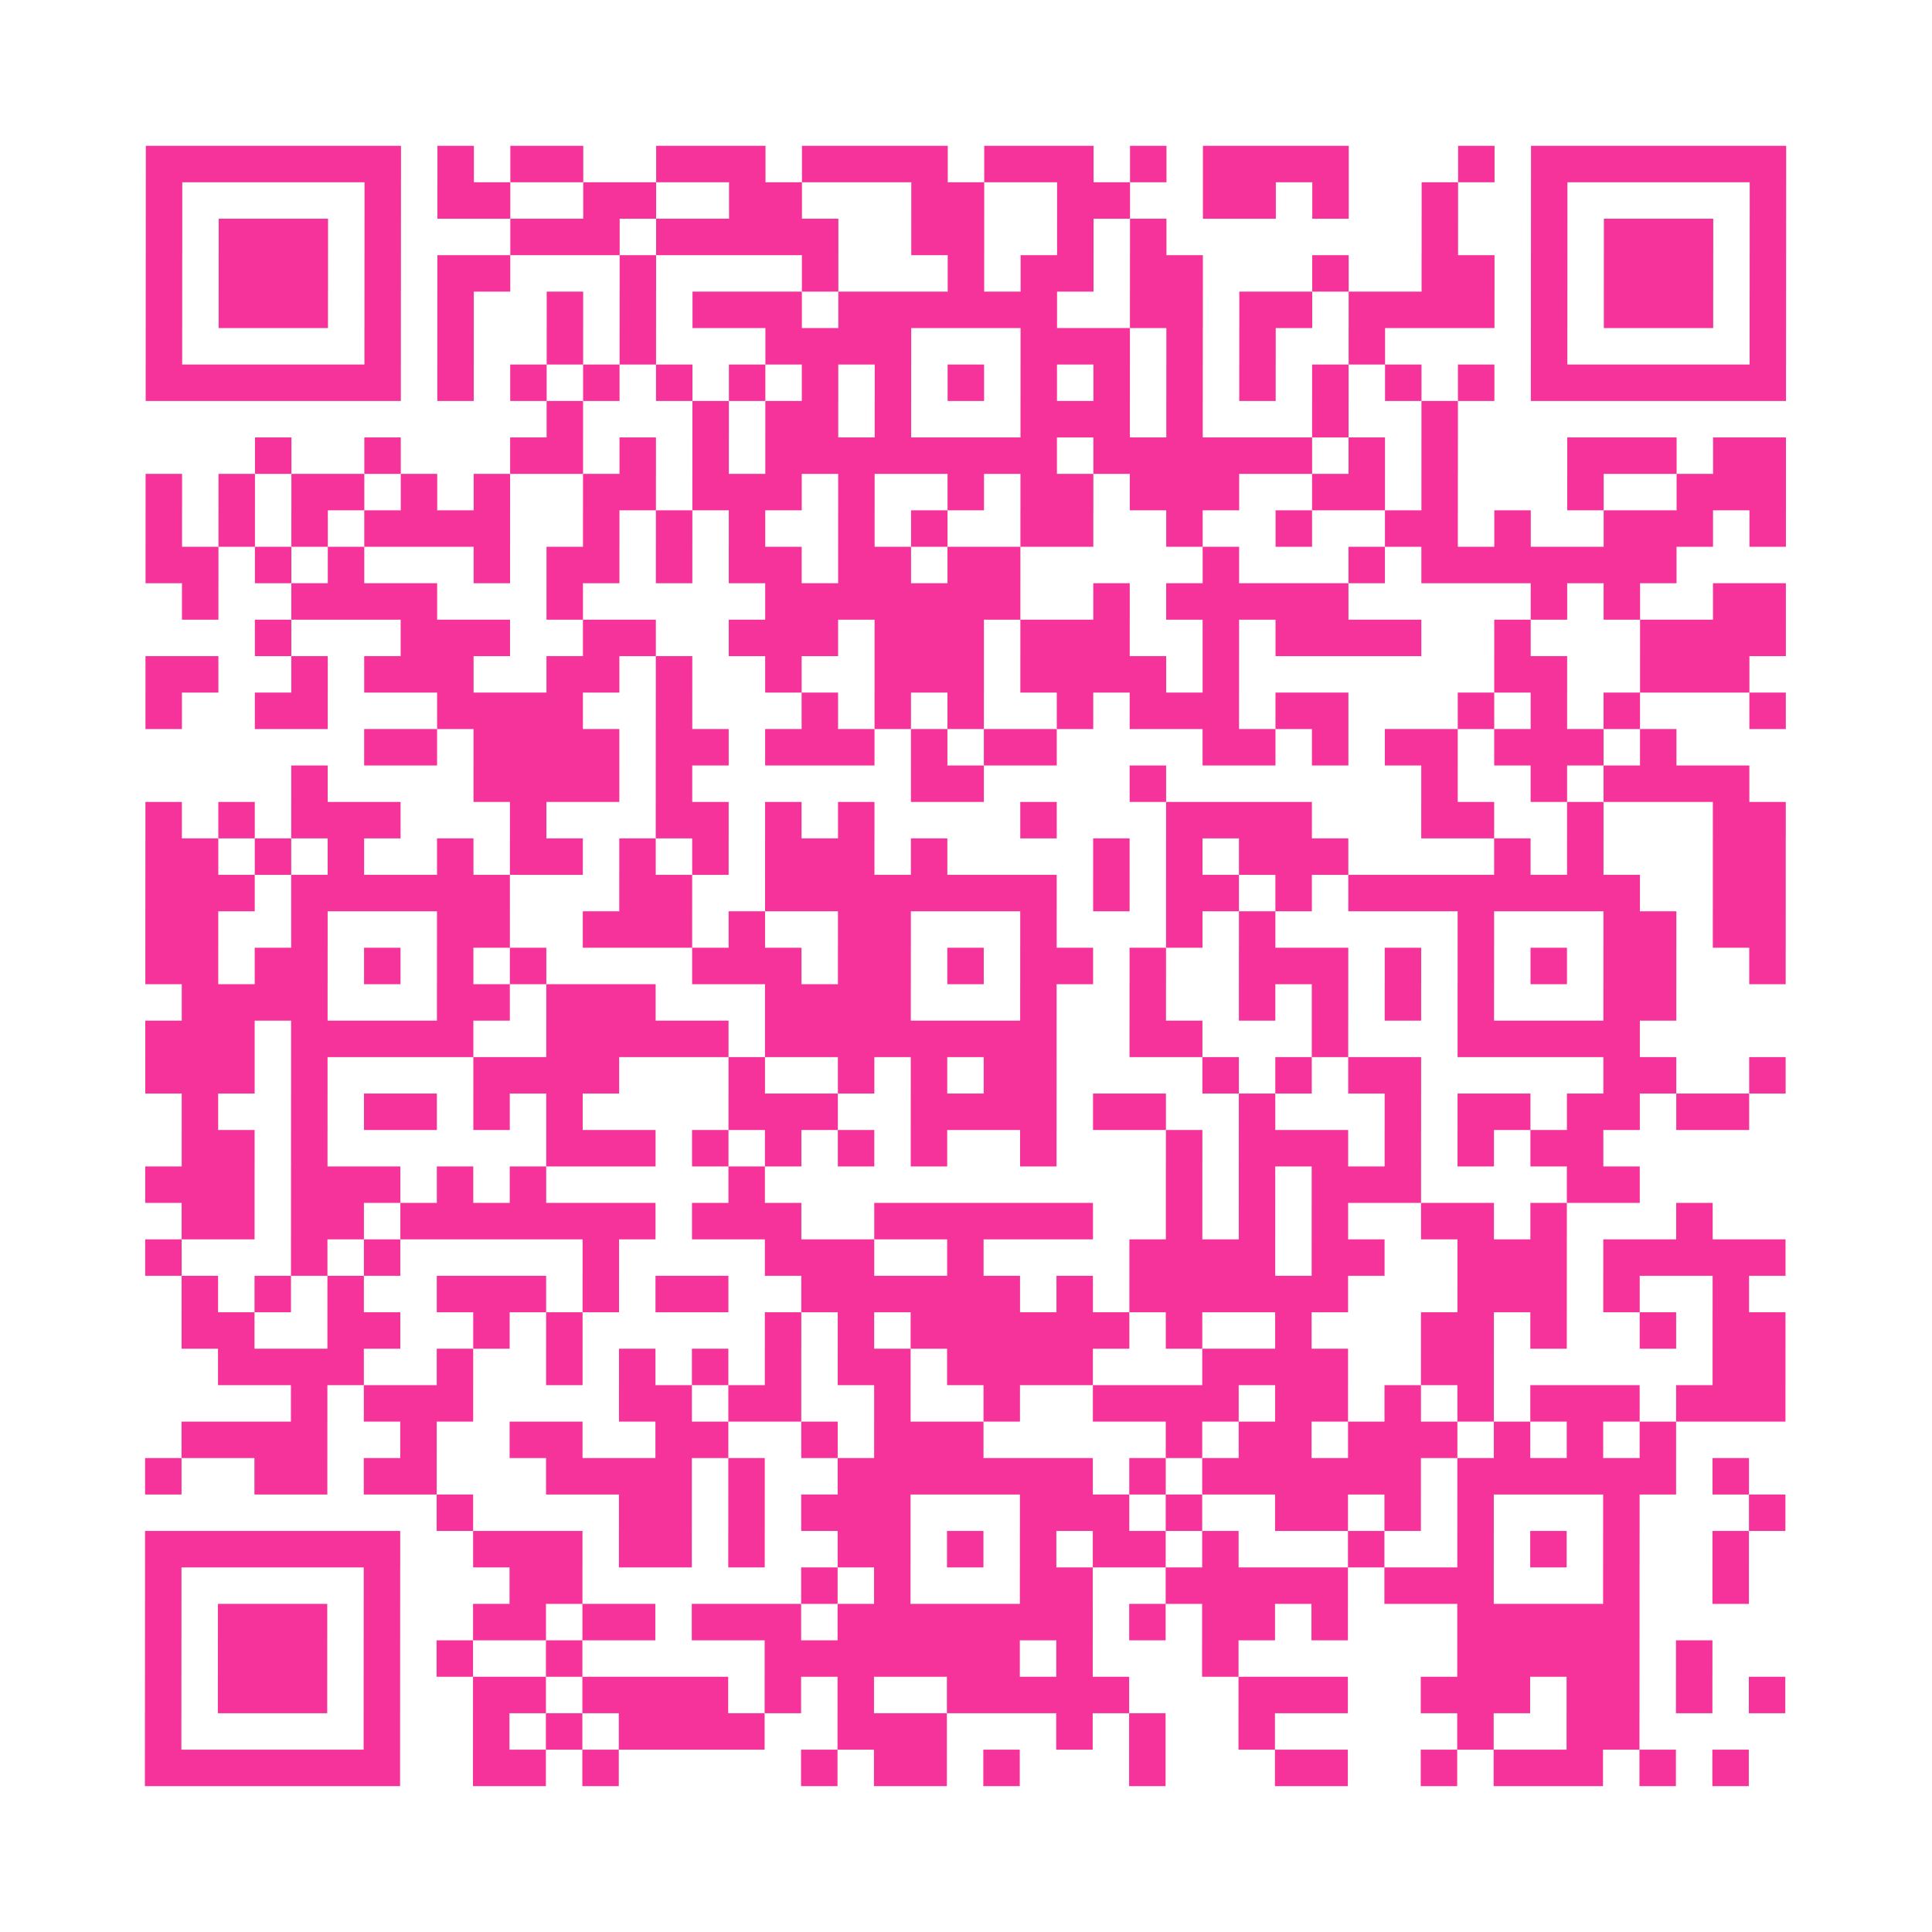
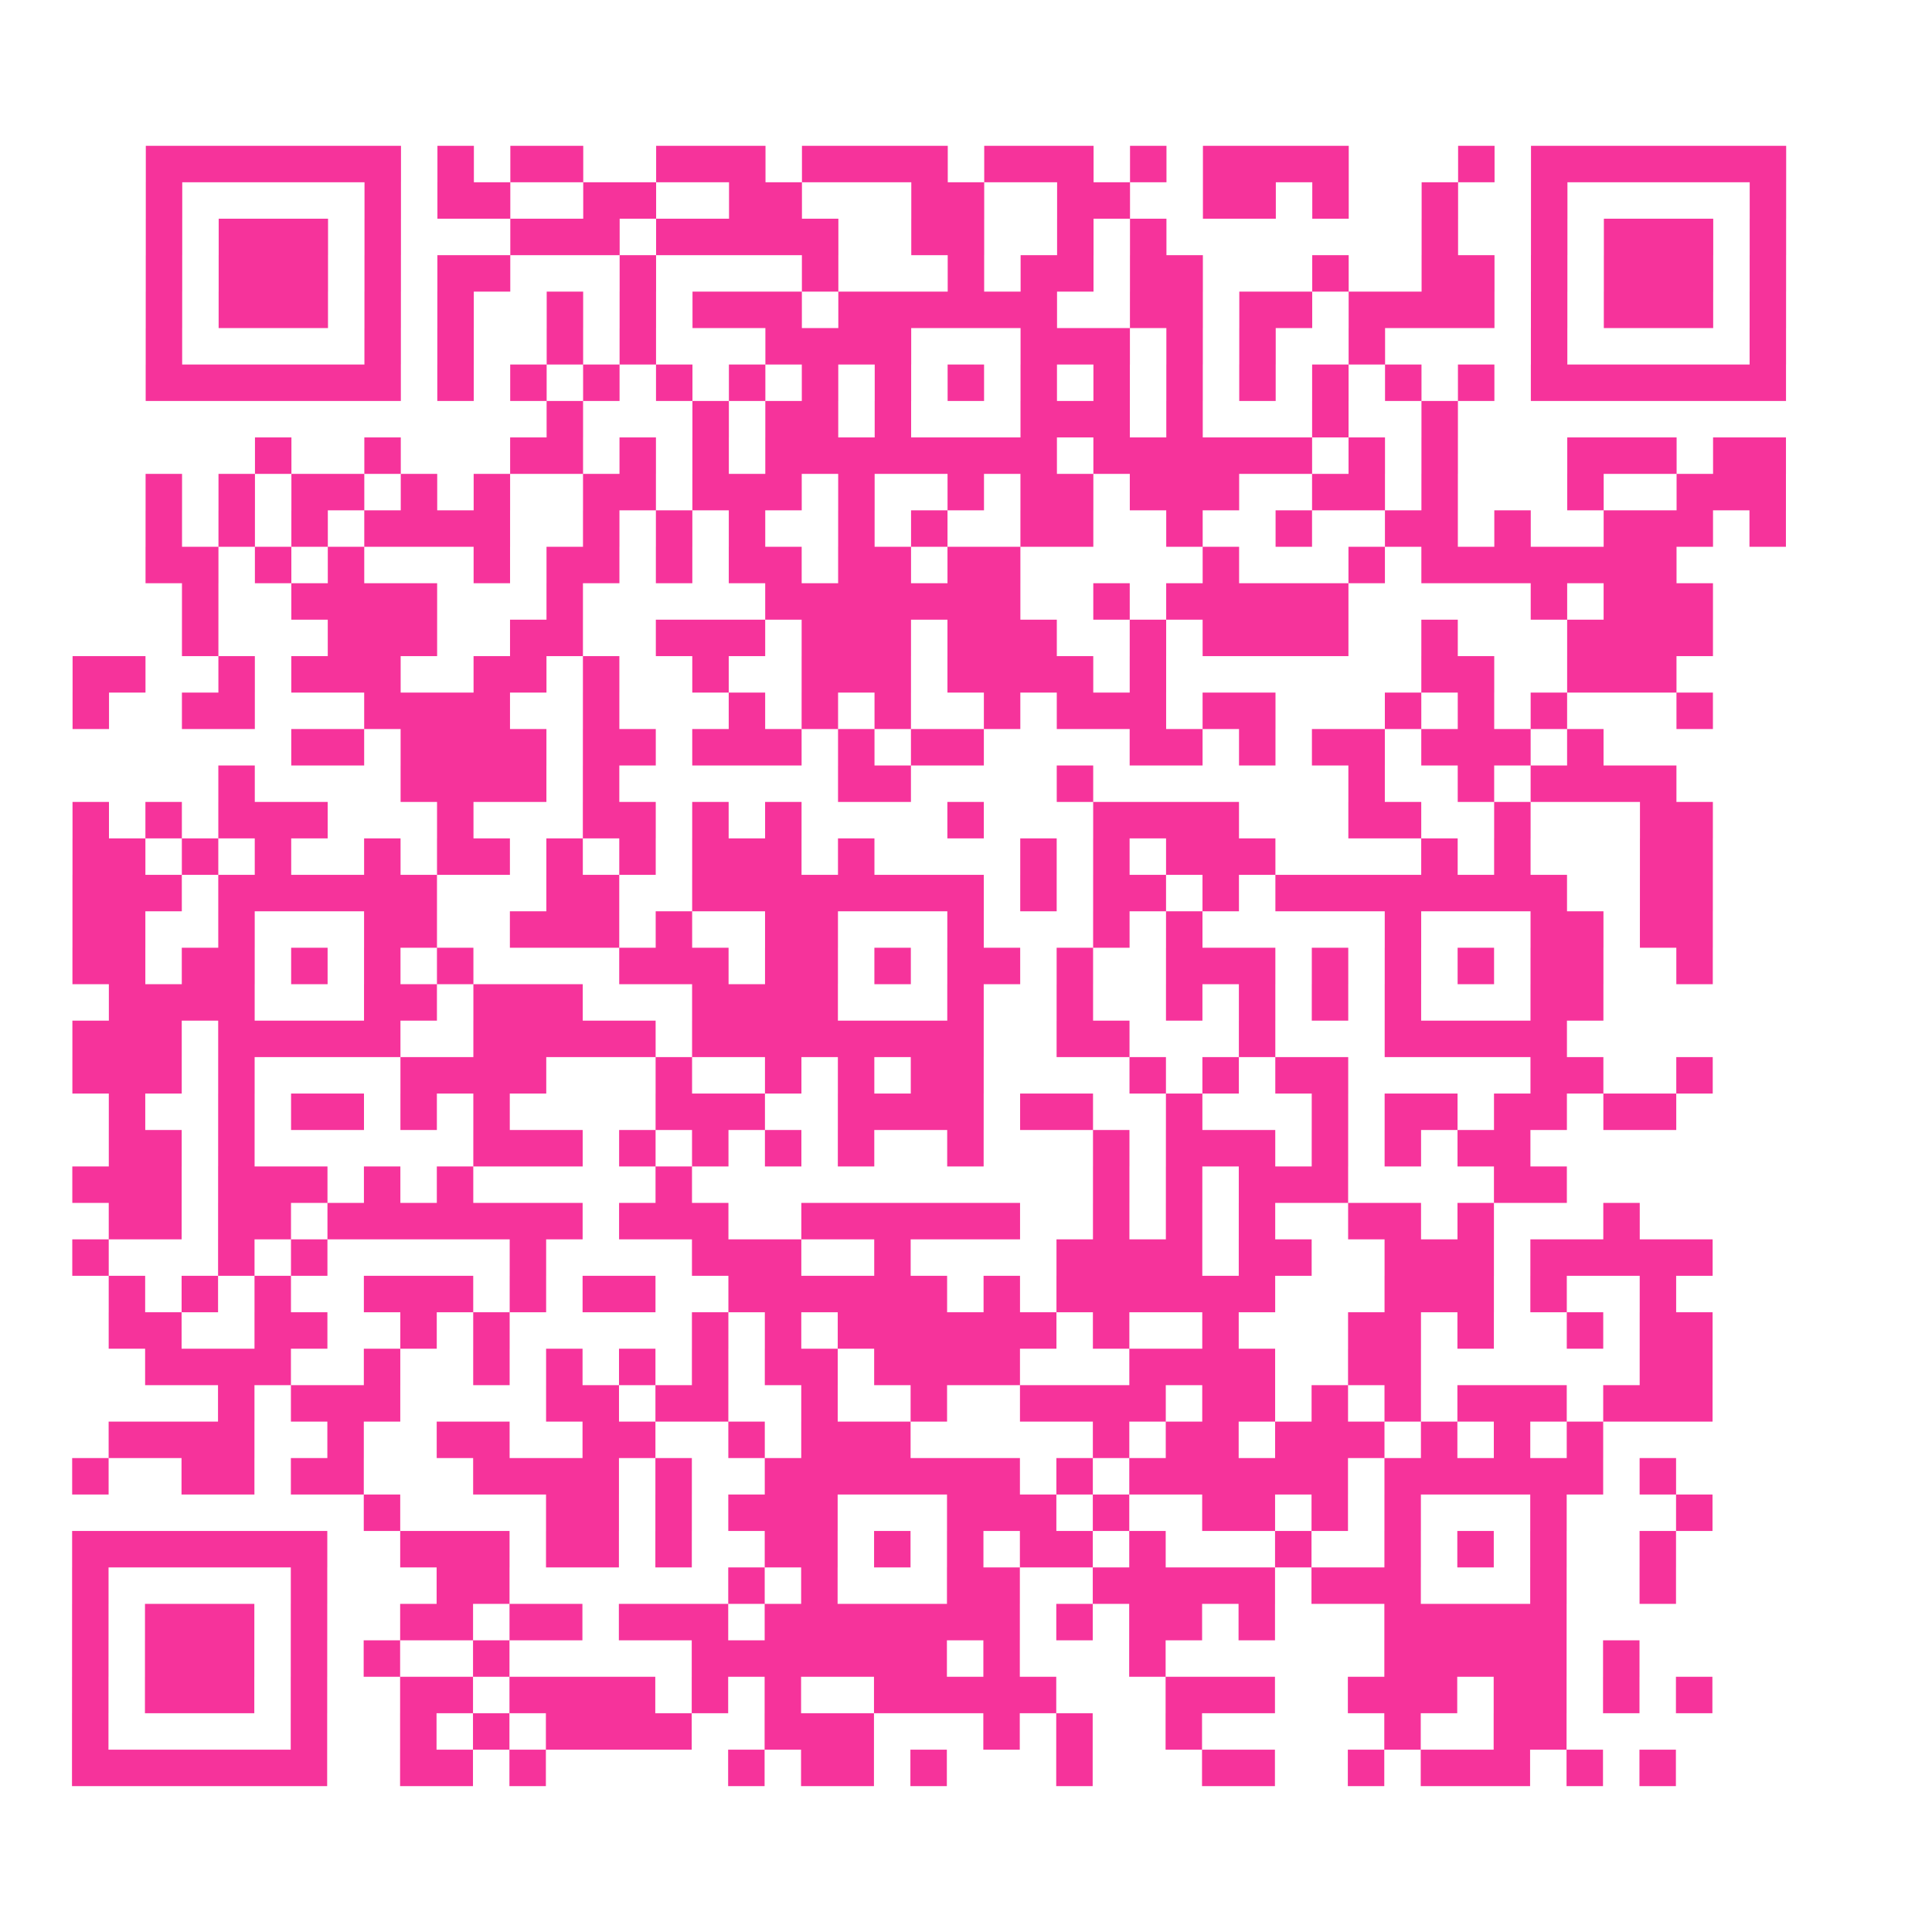
<svg xmlns="http://www.w3.org/2000/svg" viewBox="0 0 53 53" class="pyqrcode">
-   <path fill="transparent" d="M0 0h53v53h-53z" />
-   <path stroke="#f6339b" class="pyqrline" d="M4 4.5h7m1 0h1m1 0h2m2 0h3m1 0h4m1 0h3m1 0h1m1 0h4m3 0h1m1 0h7m-45 1h1m5 0h1m1 0h2m2 0h2m2 0h2m3 0h2m2 0h2m2 0h2m1 0h1m2 0h1m2 0h1m5 0h1m-45 1h1m1 0h3m1 0h1m3 0h3m1 0h5m2 0h2m2 0h1m1 0h1m7 0h1m2 0h1m1 0h3m1 0h1m-45 1h1m1 0h3m1 0h1m1 0h2m3 0h1m4 0h1m3 0h1m1 0h2m1 0h2m3 0h1m2 0h2m1 0h1m1 0h3m1 0h1m-45 1h1m1 0h3m1 0h1m1 0h1m2 0h1m1 0h1m1 0h3m1 0h6m2 0h2m1 0h2m1 0h4m1 0h1m1 0h3m1 0h1m-45 1h1m5 0h1m1 0h1m2 0h1m1 0h1m3 0h4m3 0h3m1 0h1m1 0h1m2 0h1m4 0h1m5 0h1m-45 1h7m1 0h1m1 0h1m1 0h1m1 0h1m1 0h1m1 0h1m1 0h1m1 0h1m1 0h1m1 0h1m1 0h1m1 0h1m1 0h1m1 0h1m1 0h1m1 0h7m-34 1h1m3 0h1m1 0h2m1 0h1m3 0h3m1 0h1m3 0h1m2 0h1m-33 1h1m2 0h1m3 0h2m1 0h1m1 0h1m1 0h8m1 0h6m1 0h1m1 0h1m3 0h3m1 0h2m-45 1h1m1 0h1m1 0h2m1 0h1m1 0h1m2 0h2m1 0h3m1 0h1m2 0h1m1 0h2m1 0h3m2 0h2m1 0h1m3 0h1m2 0h3m-45 1h1m1 0h1m1 0h1m1 0h4m2 0h1m1 0h1m1 0h1m2 0h1m1 0h1m2 0h2m2 0h1m2 0h1m2 0h2m1 0h1m2 0h3m1 0h1m-45 1h2m1 0h1m1 0h1m3 0h1m1 0h2m1 0h1m1 0h2m1 0h2m1 0h2m5 0h1m3 0h1m1 0h7m-41 1h1m2 0h4m3 0h1m5 0h7m2 0h1m1 0h5m5 0h1m1 0h1m2 0h2m-42 1h1m3 0h3m2 0h2m2 0h3m1 0h3m1 0h3m2 0h1m1 0h4m2 0h1m3 0h4m-45 1h2m2 0h1m1 0h3m2 0h2m1 0h1m2 0h1m2 0h3m1 0h4m1 0h1m7 0h2m2 0h3m-44 1h1m2 0h2m3 0h4m2 0h1m3 0h1m1 0h1m1 0h1m2 0h1m1 0h3m1 0h2m3 0h1m1 0h1m1 0h1m3 0h1m-39 1h2m1 0h4m1 0h2m1 0h3m1 0h1m1 0h2m4 0h2m1 0h1m1 0h2m1 0h3m1 0h1m-38 1h1m4 0h4m1 0h1m6 0h2m4 0h1m7 0h1m2 0h1m1 0h4m-44 1h1m1 0h1m1 0h3m3 0h1m3 0h2m1 0h1m1 0h1m4 0h1m3 0h4m3 0h2m2 0h1m3 0h2m-45 1h2m1 0h1m1 0h1m2 0h1m1 0h2m1 0h1m1 0h1m1 0h3m1 0h1m4 0h1m1 0h1m1 0h3m4 0h1m1 0h1m3 0h2m-45 1h3m1 0h6m3 0h2m2 0h8m1 0h1m1 0h2m1 0h1m1 0h8m2 0h2m-45 1h2m2 0h1m3 0h2m2 0h3m1 0h1m2 0h2m3 0h1m3 0h1m1 0h1m5 0h1m3 0h2m1 0h2m-45 1h2m1 0h2m1 0h1m1 0h1m1 0h1m4 0h3m1 0h2m1 0h1m1 0h2m1 0h1m2 0h3m1 0h1m1 0h1m1 0h1m1 0h2m2 0h1m-44 1h4m3 0h2m1 0h3m3 0h4m3 0h1m2 0h1m2 0h1m1 0h1m1 0h1m1 0h1m3 0h2m-42 1h3m1 0h5m2 0h5m1 0h8m2 0h2m3 0h1m3 0h5m-41 1h3m1 0h1m4 0h4m3 0h1m2 0h1m1 0h1m1 0h2m4 0h1m1 0h1m1 0h2m5 0h2m2 0h1m-44 1h1m2 0h1m1 0h2m1 0h1m1 0h1m4 0h3m2 0h4m1 0h2m2 0h1m3 0h1m1 0h2m1 0h2m1 0h2m-43 1h2m1 0h1m6 0h3m1 0h1m1 0h1m1 0h1m1 0h1m2 0h1m3 0h1m1 0h3m1 0h1m1 0h1m1 0h2m-40 1h3m1 0h3m1 0h1m1 0h1m5 0h1m11 0h1m1 0h1m1 0h3m4 0h2m-40 1h2m1 0h2m1 0h7m1 0h3m2 0h6m2 0h1m1 0h1m1 0h1m2 0h2m1 0h1m3 0h1m-43 1h1m3 0h1m1 0h1m5 0h1m4 0h3m2 0h1m4 0h4m1 0h2m2 0h3m1 0h5m-44 1h1m1 0h1m1 0h1m2 0h3m1 0h1m1 0h2m2 0h6m1 0h1m1 0h6m3 0h3m1 0h1m2 0h1m-43 1h2m2 0h2m2 0h1m1 0h1m5 0h1m1 0h1m1 0h6m1 0h1m2 0h1m3 0h2m1 0h1m2 0h1m1 0h2m-43 1h4m2 0h1m2 0h1m1 0h1m1 0h1m1 0h1m1 0h2m1 0h4m3 0h4m2 0h2m6 0h2m-41 1h1m1 0h3m4 0h2m1 0h2m2 0h1m2 0h1m2 0h4m1 0h2m1 0h1m1 0h1m1 0h3m1 0h3m-44 1h4m2 0h1m2 0h2m2 0h2m2 0h1m1 0h3m5 0h1m1 0h2m1 0h3m1 0h1m1 0h1m1 0h1m-42 1h1m2 0h2m1 0h2m3 0h4m1 0h1m2 0h7m1 0h1m1 0h6m1 0h6m1 0h1m-36 1h1m4 0h2m1 0h1m1 0h3m3 0h3m1 0h1m2 0h2m1 0h1m1 0h1m3 0h1m3 0h1m-45 1h7m2 0h3m1 0h2m1 0h1m2 0h2m1 0h1m1 0h1m1 0h2m1 0h1m3 0h1m2 0h1m1 0h1m1 0h1m2 0h1m-44 1h1m5 0h1m3 0h2m6 0h1m1 0h1m3 0h2m2 0h5m1 0h3m3 0h1m2 0h1m-44 1h1m1 0h3m1 0h1m2 0h2m1 0h2m1 0h3m1 0h7m1 0h1m1 0h2m1 0h1m3 0h5m-41 1h1m1 0h3m1 0h1m1 0h1m2 0h1m5 0h7m1 0h1m3 0h1m6 0h5m1 0h1m-43 1h1m1 0h3m1 0h1m2 0h2m1 0h4m1 0h1m1 0h1m2 0h5m3 0h3m2 0h3m1 0h2m1 0h1m1 0h1m-45 1h1m5 0h1m2 0h1m1 0h1m1 0h4m2 0h3m3 0h1m1 0h1m2 0h1m5 0h1m2 0h2m-41 1h7m2 0h2m1 0h1m5 0h1m1 0h2m1 0h1m3 0h1m3 0h2m2 0h1m1 0h3m1 0h1m1 0h1" />
+   <path stroke="#f6339b" class="pyqrline" d="M4 4.5h7m1 0h1m1 0h2m2 0h3m1 0h4m1 0h3m1 0h1m1 0h4m3 0h1m1 0h7m-45 1h1m5 0h1m1 0h2m2 0h2m2 0h2m3 0h2m2 0h2m2 0h2m1 0h1m2 0h1m2 0h1m5 0h1m-45 1h1m1 0h3m1 0h1m3 0h3m1 0h5m2 0h2m2 0h1m1 0h1m7 0h1m2 0h1m1 0h3m1 0h1m-45 1h1m1 0h3m1 0h1m1 0h2m3 0h1m4 0h1m3 0h1m1 0h2m1 0h2m3 0h1m2 0h2m1 0h1m1 0h3m1 0h1m-45 1h1m1 0h3m1 0h1m1 0h1m2 0h1m1 0h1m1 0h3m1 0h6m2 0h2m1 0h2m1 0h4m1 0h1m1 0h3m1 0h1m-45 1h1m5 0h1m1 0h1m2 0h1m1 0h1m3 0h4m3 0h3m1 0h1m1 0h1m2 0h1m4 0h1m5 0h1m-45 1h7m1 0h1m1 0h1m1 0h1m1 0h1m1 0h1m1 0h1m1 0h1m1 0h1m1 0h1m1 0h1m1 0h1m1 0h1m1 0h1m1 0h1m1 0h1m1 0h7m-34 1h1m3 0h1m1 0h2m1 0h1m3 0h3m1 0h1m3 0h1m2 0h1m-33 1h1m2 0h1m3 0h2m1 0h1m1 0h1m1 0h8m1 0h6m1 0h1m1 0h1m3 0h3m1 0h2m-45 1h1m1 0h1m1 0h2m1 0h1m1 0h1m2 0h2m1 0h3m1 0h1m2 0h1m1 0h2m1 0h3m2 0h2m1 0h1m3 0h1m2 0h3m-45 1h1m1 0h1m1 0h1m1 0h4m2 0h1m1 0h1m1 0h1m2 0h1m1 0h1m2 0h2m2 0h1m2 0h1m2 0h2m1 0h1m2 0h3m1 0h1m-45 1h2m1 0h1m1 0h1m3 0h1m1 0h2m1 0h1m1 0h2m1 0h2m1 0h2m5 0h1m3 0h1m1 0h7m-41 1h1m2 0h4m3 0h1m5 0h7m2 0h1m1 0h5m5 0h1m1 0h1h2m-42 1h1m3 0h3m2 0h2m2 0h3m1 0h3m1 0h3m2 0h1m1 0h4m2 0h1m3 0h4m-45 1h2m2 0h1m1 0h3m2 0h2m1 0h1m2 0h1m2 0h3m1 0h4m1 0h1m7 0h2m2 0h3m-44 1h1m2 0h2m3 0h4m2 0h1m3 0h1m1 0h1m1 0h1m2 0h1m1 0h3m1 0h2m3 0h1m1 0h1m1 0h1m3 0h1m-39 1h2m1 0h4m1 0h2m1 0h3m1 0h1m1 0h2m4 0h2m1 0h1m1 0h2m1 0h3m1 0h1m-38 1h1m4 0h4m1 0h1m6 0h2m4 0h1m7 0h1m2 0h1m1 0h4m-44 1h1m1 0h1m1 0h3m3 0h1m3 0h2m1 0h1m1 0h1m4 0h1m3 0h4m3 0h2m2 0h1m3 0h2m-45 1h2m1 0h1m1 0h1m2 0h1m1 0h2m1 0h1m1 0h1m1 0h3m1 0h1m4 0h1m1 0h1m1 0h3m4 0h1m1 0h1m3 0h2m-45 1h3m1 0h6m3 0h2m2 0h8m1 0h1m1 0h2m1 0h1m1 0h8m2 0h2m-45 1h2m2 0h1m3 0h2m2 0h3m1 0h1m2 0h2m3 0h1m3 0h1m1 0h1m5 0h1m3 0h2m1 0h2m-45 1h2m1 0h2m1 0h1m1 0h1m1 0h1m4 0h3m1 0h2m1 0h1m1 0h2m1 0h1m2 0h3m1 0h1m1 0h1m1 0h1m1 0h2m2 0h1m-44 1h4m3 0h2m1 0h3m3 0h4m3 0h1m2 0h1m2 0h1m1 0h1m1 0h1m1 0h1m3 0h2m-42 1h3m1 0h5m2 0h5m1 0h8m2 0h2m3 0h1m3 0h5m-41 1h3m1 0h1m4 0h4m3 0h1m2 0h1m1 0h1m1 0h2m4 0h1m1 0h1m1 0h2m5 0h2m2 0h1m-44 1h1m2 0h1m1 0h2m1 0h1m1 0h1m4 0h3m2 0h4m1 0h2m2 0h1m3 0h1m1 0h2m1 0h2m1 0h2m-43 1h2m1 0h1m6 0h3m1 0h1m1 0h1m1 0h1m1 0h1m2 0h1m3 0h1m1 0h3m1 0h1m1 0h1m1 0h2m-40 1h3m1 0h3m1 0h1m1 0h1m5 0h1m11 0h1m1 0h1m1 0h3m4 0h2m-40 1h2m1 0h2m1 0h7m1 0h3m2 0h6m2 0h1m1 0h1m1 0h1m2 0h2m1 0h1m3 0h1m-43 1h1m3 0h1m1 0h1m5 0h1m4 0h3m2 0h1m4 0h4m1 0h2m2 0h3m1 0h5m-44 1h1m1 0h1m1 0h1m2 0h3m1 0h1m1 0h2m2 0h6m1 0h1m1 0h6m3 0h3m1 0h1m2 0h1m-43 1h2m2 0h2m2 0h1m1 0h1m5 0h1m1 0h1m1 0h6m1 0h1m2 0h1m3 0h2m1 0h1m2 0h1m1 0h2m-43 1h4m2 0h1m2 0h1m1 0h1m1 0h1m1 0h1m1 0h2m1 0h4m3 0h4m2 0h2m6 0h2m-41 1h1m1 0h3m4 0h2m1 0h2m2 0h1m2 0h1m2 0h4m1 0h2m1 0h1m1 0h1m1 0h3m1 0h3m-44 1h4m2 0h1m2 0h2m2 0h2m2 0h1m1 0h3m5 0h1m1 0h2m1 0h3m1 0h1m1 0h1m1 0h1m-42 1h1m2 0h2m1 0h2m3 0h4m1 0h1m2 0h7m1 0h1m1 0h6m1 0h6m1 0h1m-36 1h1m4 0h2m1 0h1m1 0h3m3 0h3m1 0h1m2 0h2m1 0h1m1 0h1m3 0h1m3 0h1m-45 1h7m2 0h3m1 0h2m1 0h1m2 0h2m1 0h1m1 0h1m1 0h2m1 0h1m3 0h1m2 0h1m1 0h1m1 0h1m2 0h1m-44 1h1m5 0h1m3 0h2m6 0h1m1 0h1m3 0h2m2 0h5m1 0h3m3 0h1m2 0h1m-44 1h1m1 0h3m1 0h1m2 0h2m1 0h2m1 0h3m1 0h7m1 0h1m1 0h2m1 0h1m3 0h5m-41 1h1m1 0h3m1 0h1m1 0h1m2 0h1m5 0h7m1 0h1m3 0h1m6 0h5m1 0h1m-43 1h1m1 0h3m1 0h1m2 0h2m1 0h4m1 0h1m1 0h1m2 0h5m3 0h3m2 0h3m1 0h2m1 0h1m1 0h1m-45 1h1m5 0h1m2 0h1m1 0h1m1 0h4m2 0h3m3 0h1m1 0h1m2 0h1m5 0h1m2 0h2m-41 1h7m2 0h2m1 0h1m5 0h1m1 0h2m1 0h1m3 0h1m3 0h2m2 0h1m1 0h3m1 0h1m1 0h1" />
</svg>